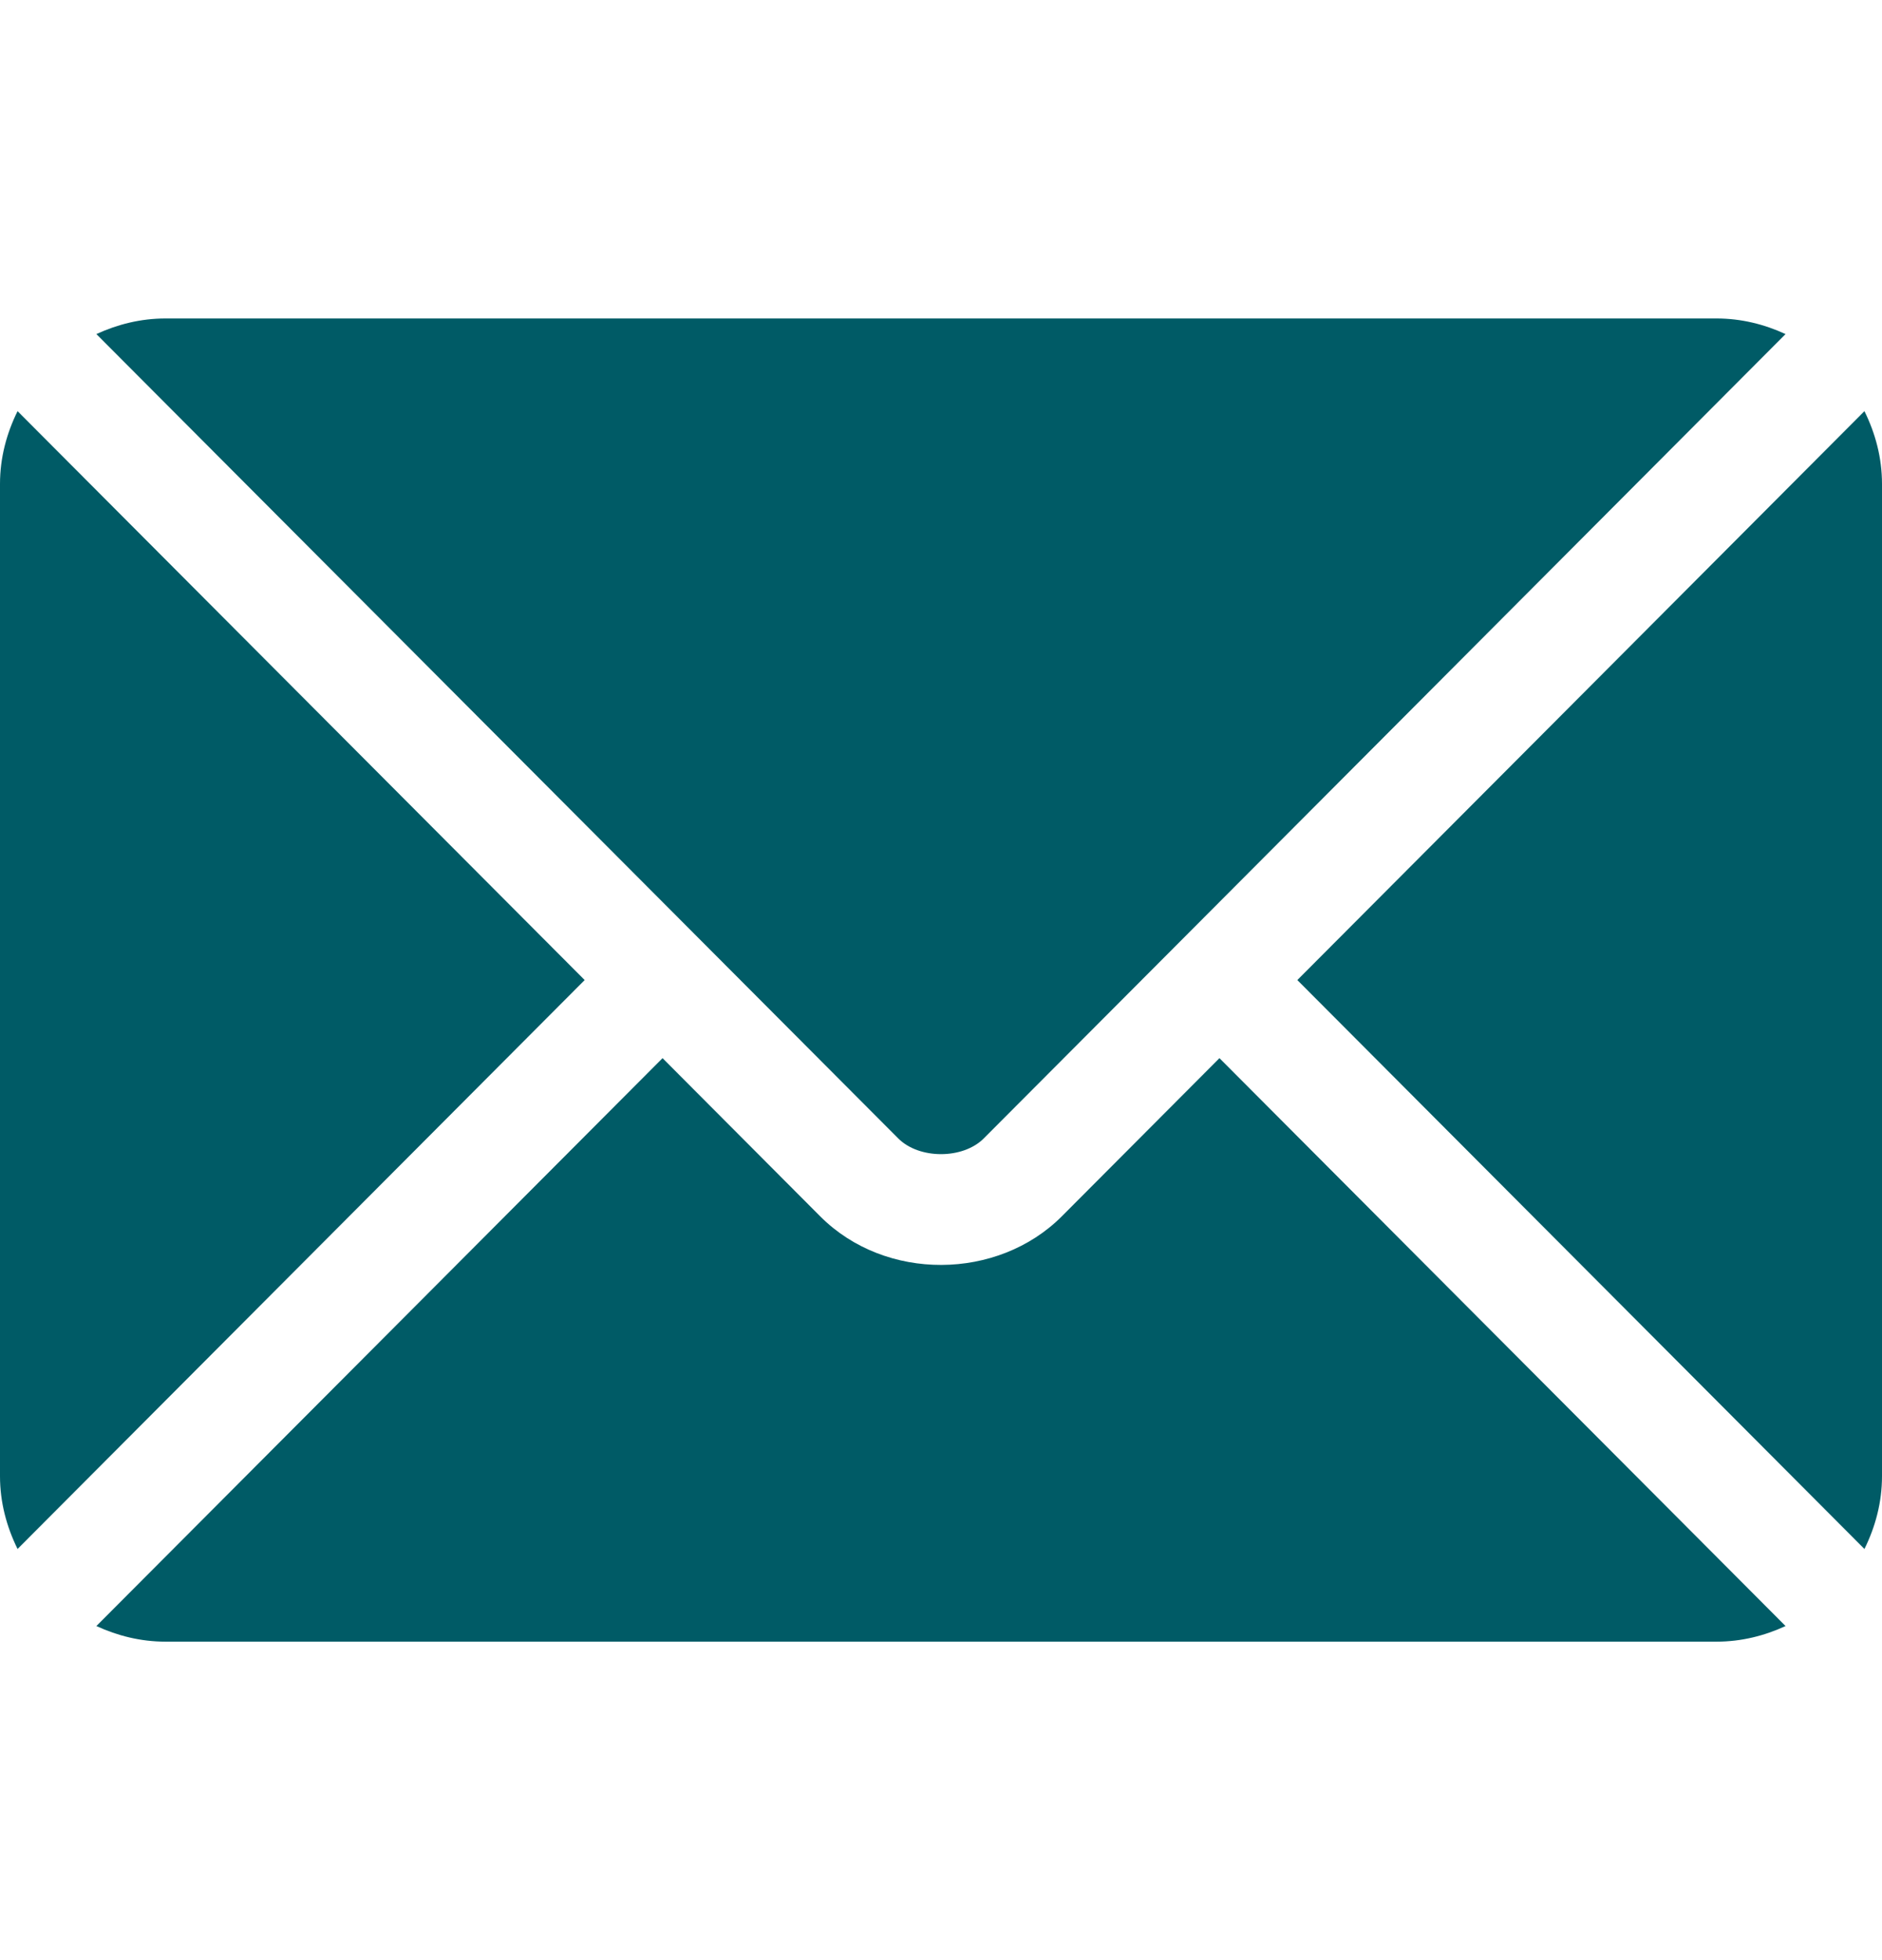
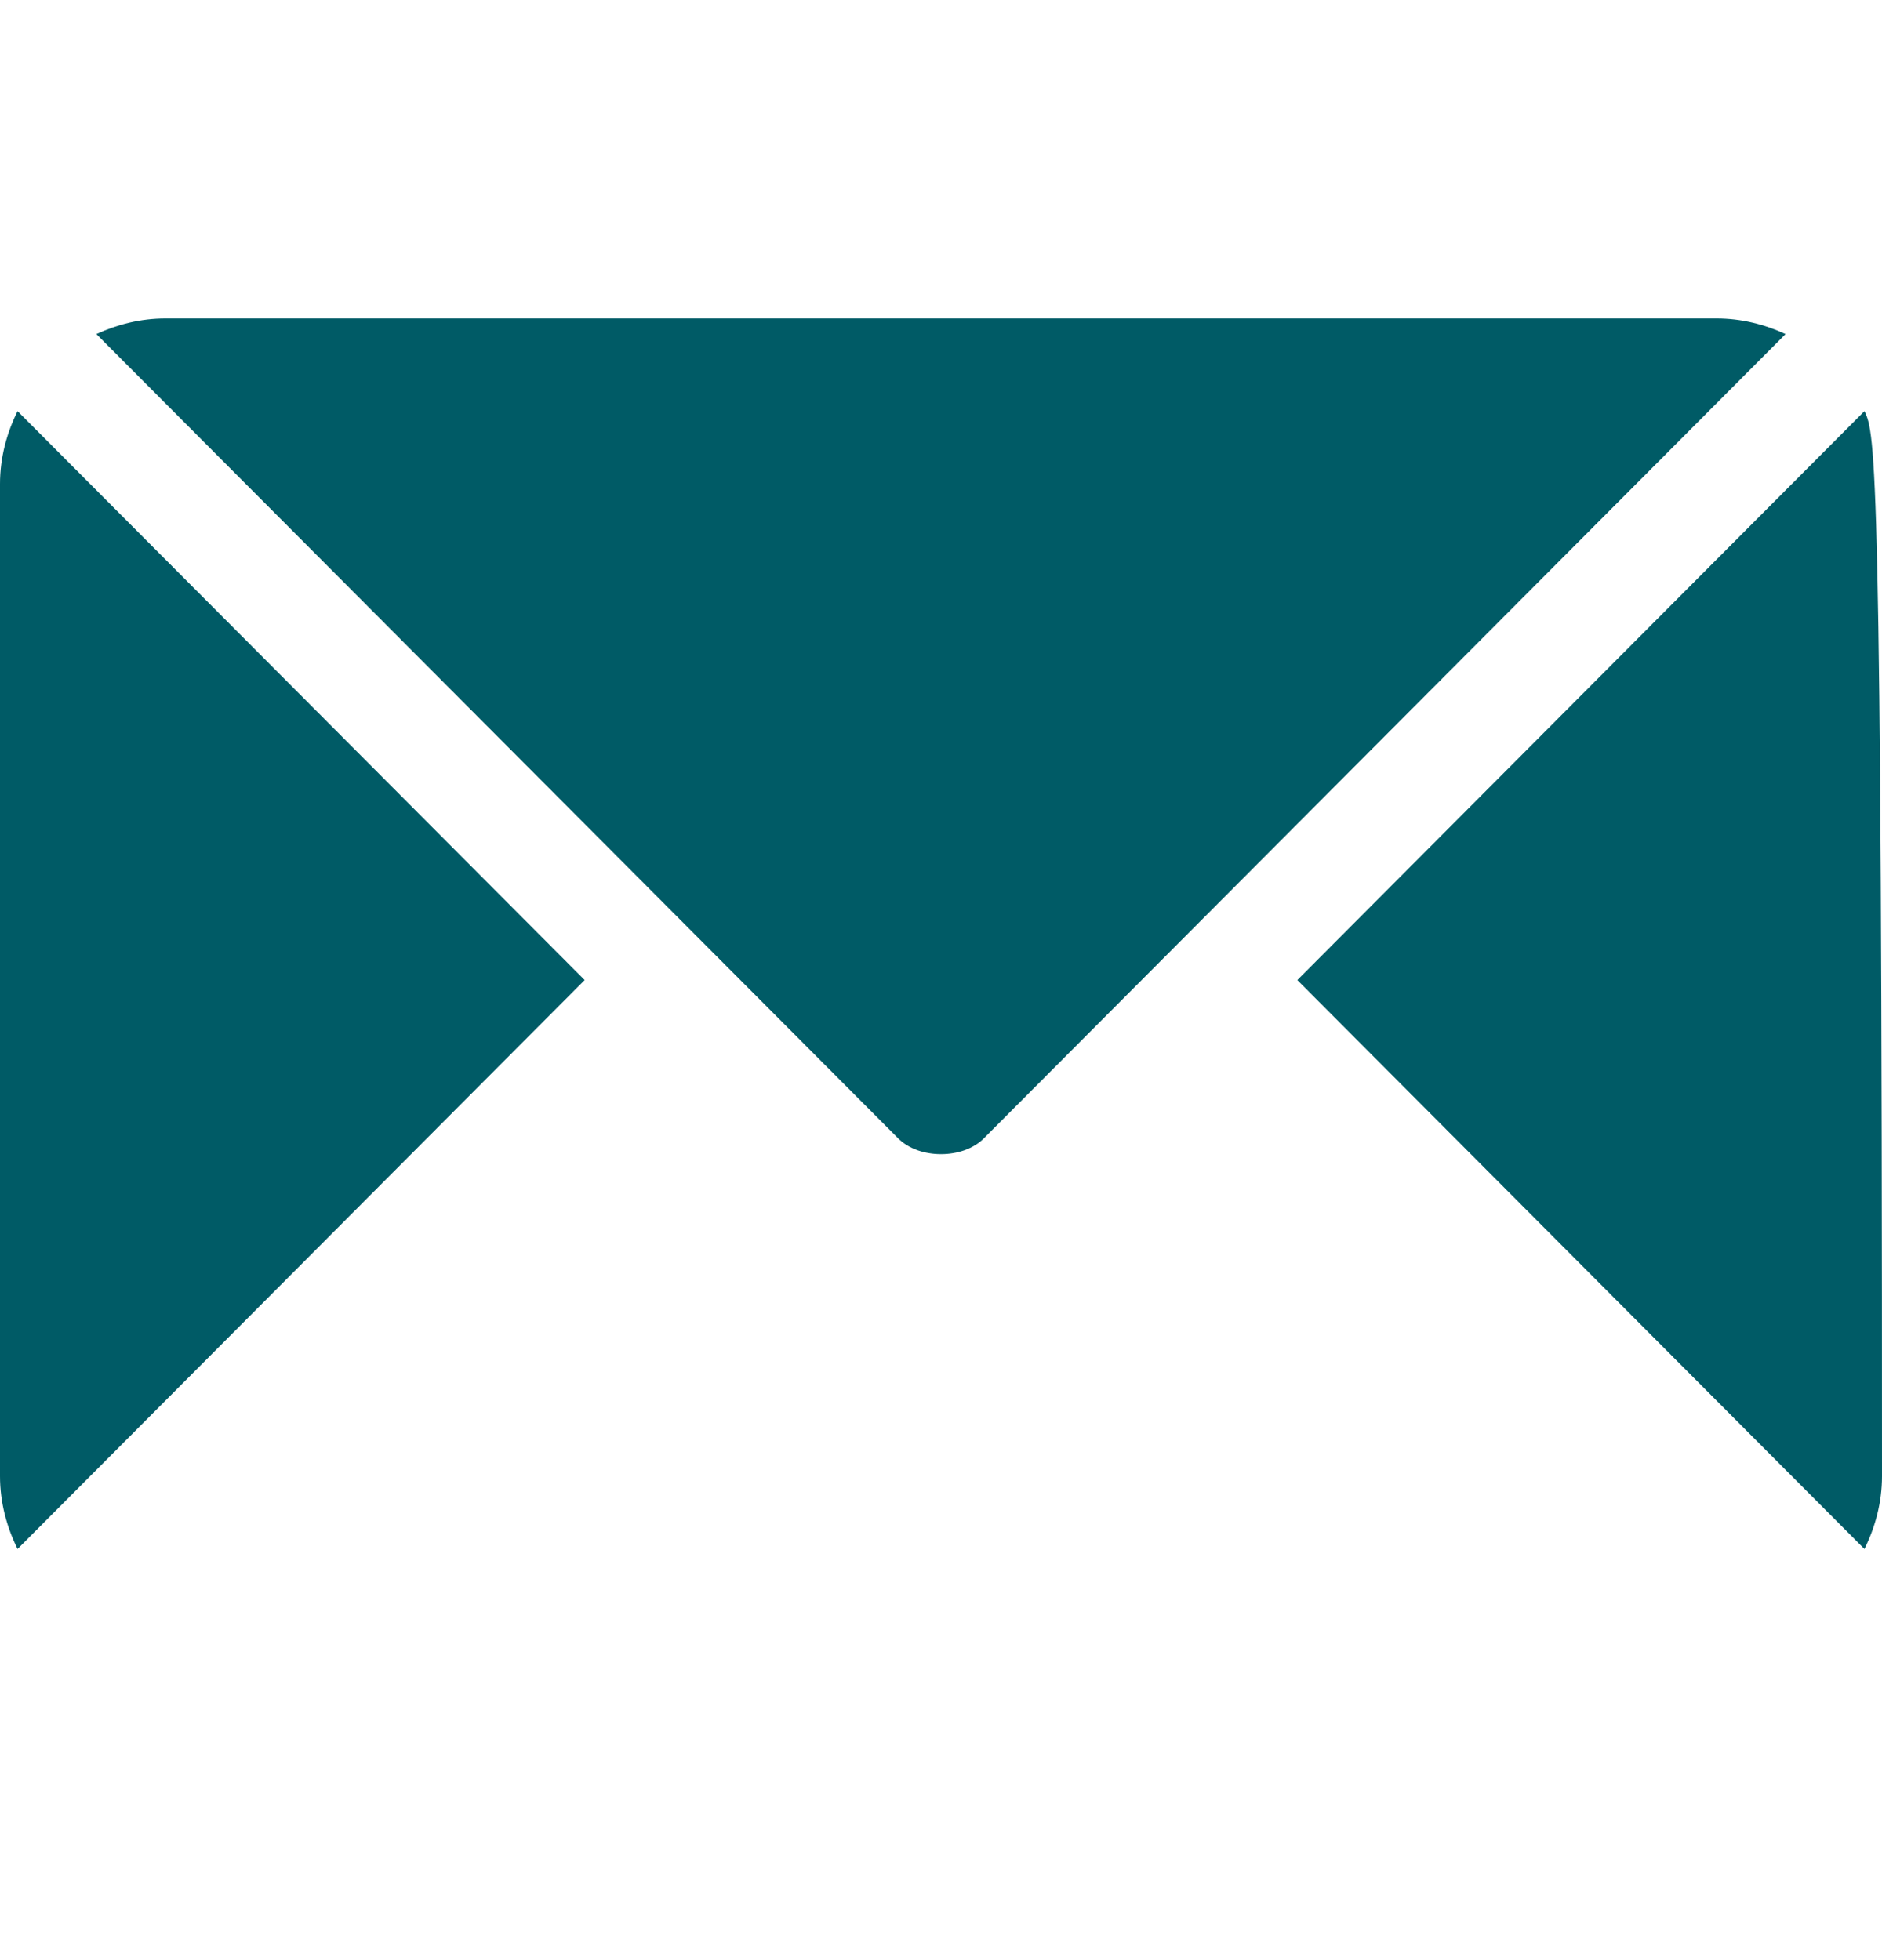
<svg xmlns="http://www.w3.org/2000/svg" width="24" height="25" viewBox="0 0 24 25" fill="none">
  <g clip-path="url(#clip0_8_13)">
-     <path d="M15.551 13.496L13.541 15.513C12.726 16.331 11.292 16.349 10.459 15.513L8.449 13.496L1.229 20.739C1.498 20.863 1.794 20.938 2.109 20.938H21.891C22.206 20.938 22.502 20.863 22.77 20.739L15.551 13.496Z" fill="#005B66" />
    <path d="M21.891 4.062H2.109C1.794 4.062 1.498 4.137 1.229 4.261L8.944 12.001C8.944 12.002 8.945 12.002 8.946 12.002C8.946 12.003 8.946 12.003 8.946 12.003L11.455 14.52C11.721 14.787 12.279 14.787 12.545 14.52L15.053 12.004C15.053 12.004 15.054 12.003 15.055 12.002C15.055 12.002 15.056 12.002 15.056 12.001L22.77 4.261C22.502 4.137 22.206 4.062 21.891 4.062Z" fill="#005B66" />
    <path d="M0.224 5.244C0.085 5.525 0 5.838 0 6.172V18.828C0 19.162 0.085 19.474 0.224 19.756L7.456 12.5L0.224 5.244Z" fill="#005B66" />
-     <path d="M23.776 5.244L16.544 12.5L23.776 19.756C23.915 19.475 24 19.163 24 18.828V6.172C24 5.837 23.915 5.525 23.776 5.244Z" fill="#005B66" />
+     <path d="M23.776 5.244L16.544 12.5L23.776 19.756C23.915 19.475 24 19.163 24 18.828C24 5.837 23.915 5.525 23.776 5.244Z" fill="#005B66" />
  </g>
  <defs>
    <clipPath id="clip0_8_13">
      <rect width="24" height="24" fill="white" transform="translate(0 0.5)" />
    </clipPath>
  </defs>
</svg>